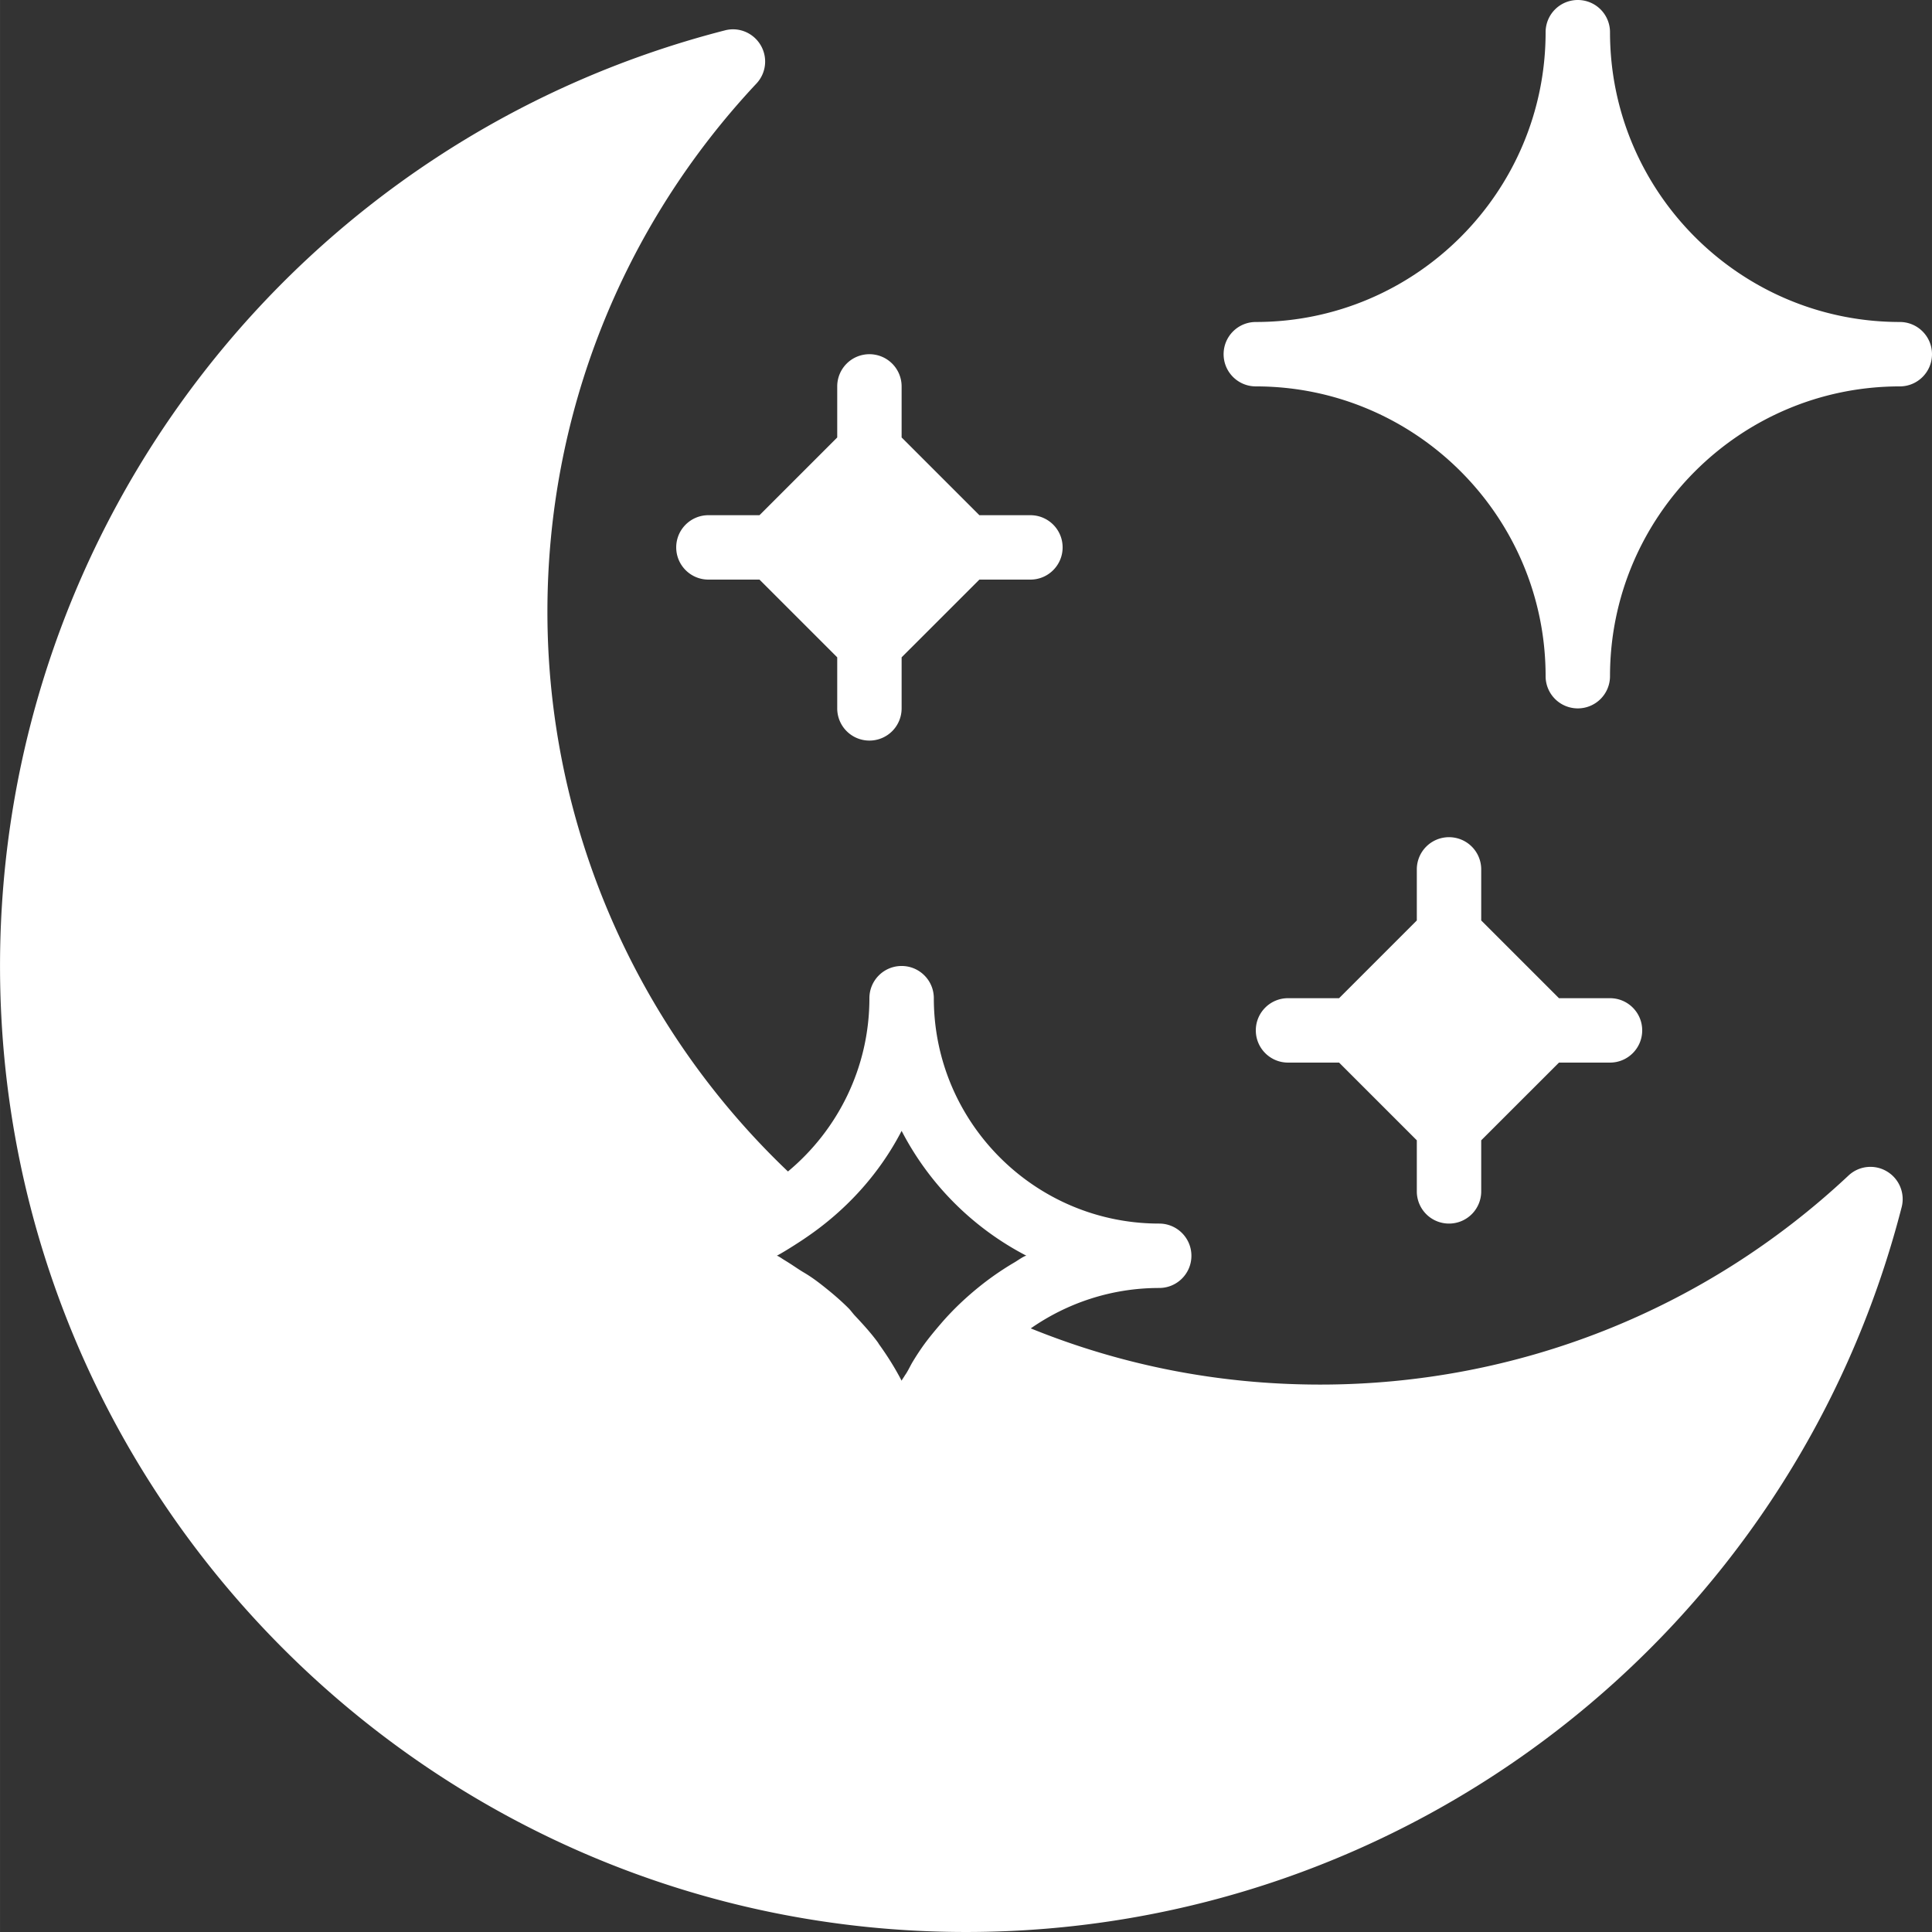
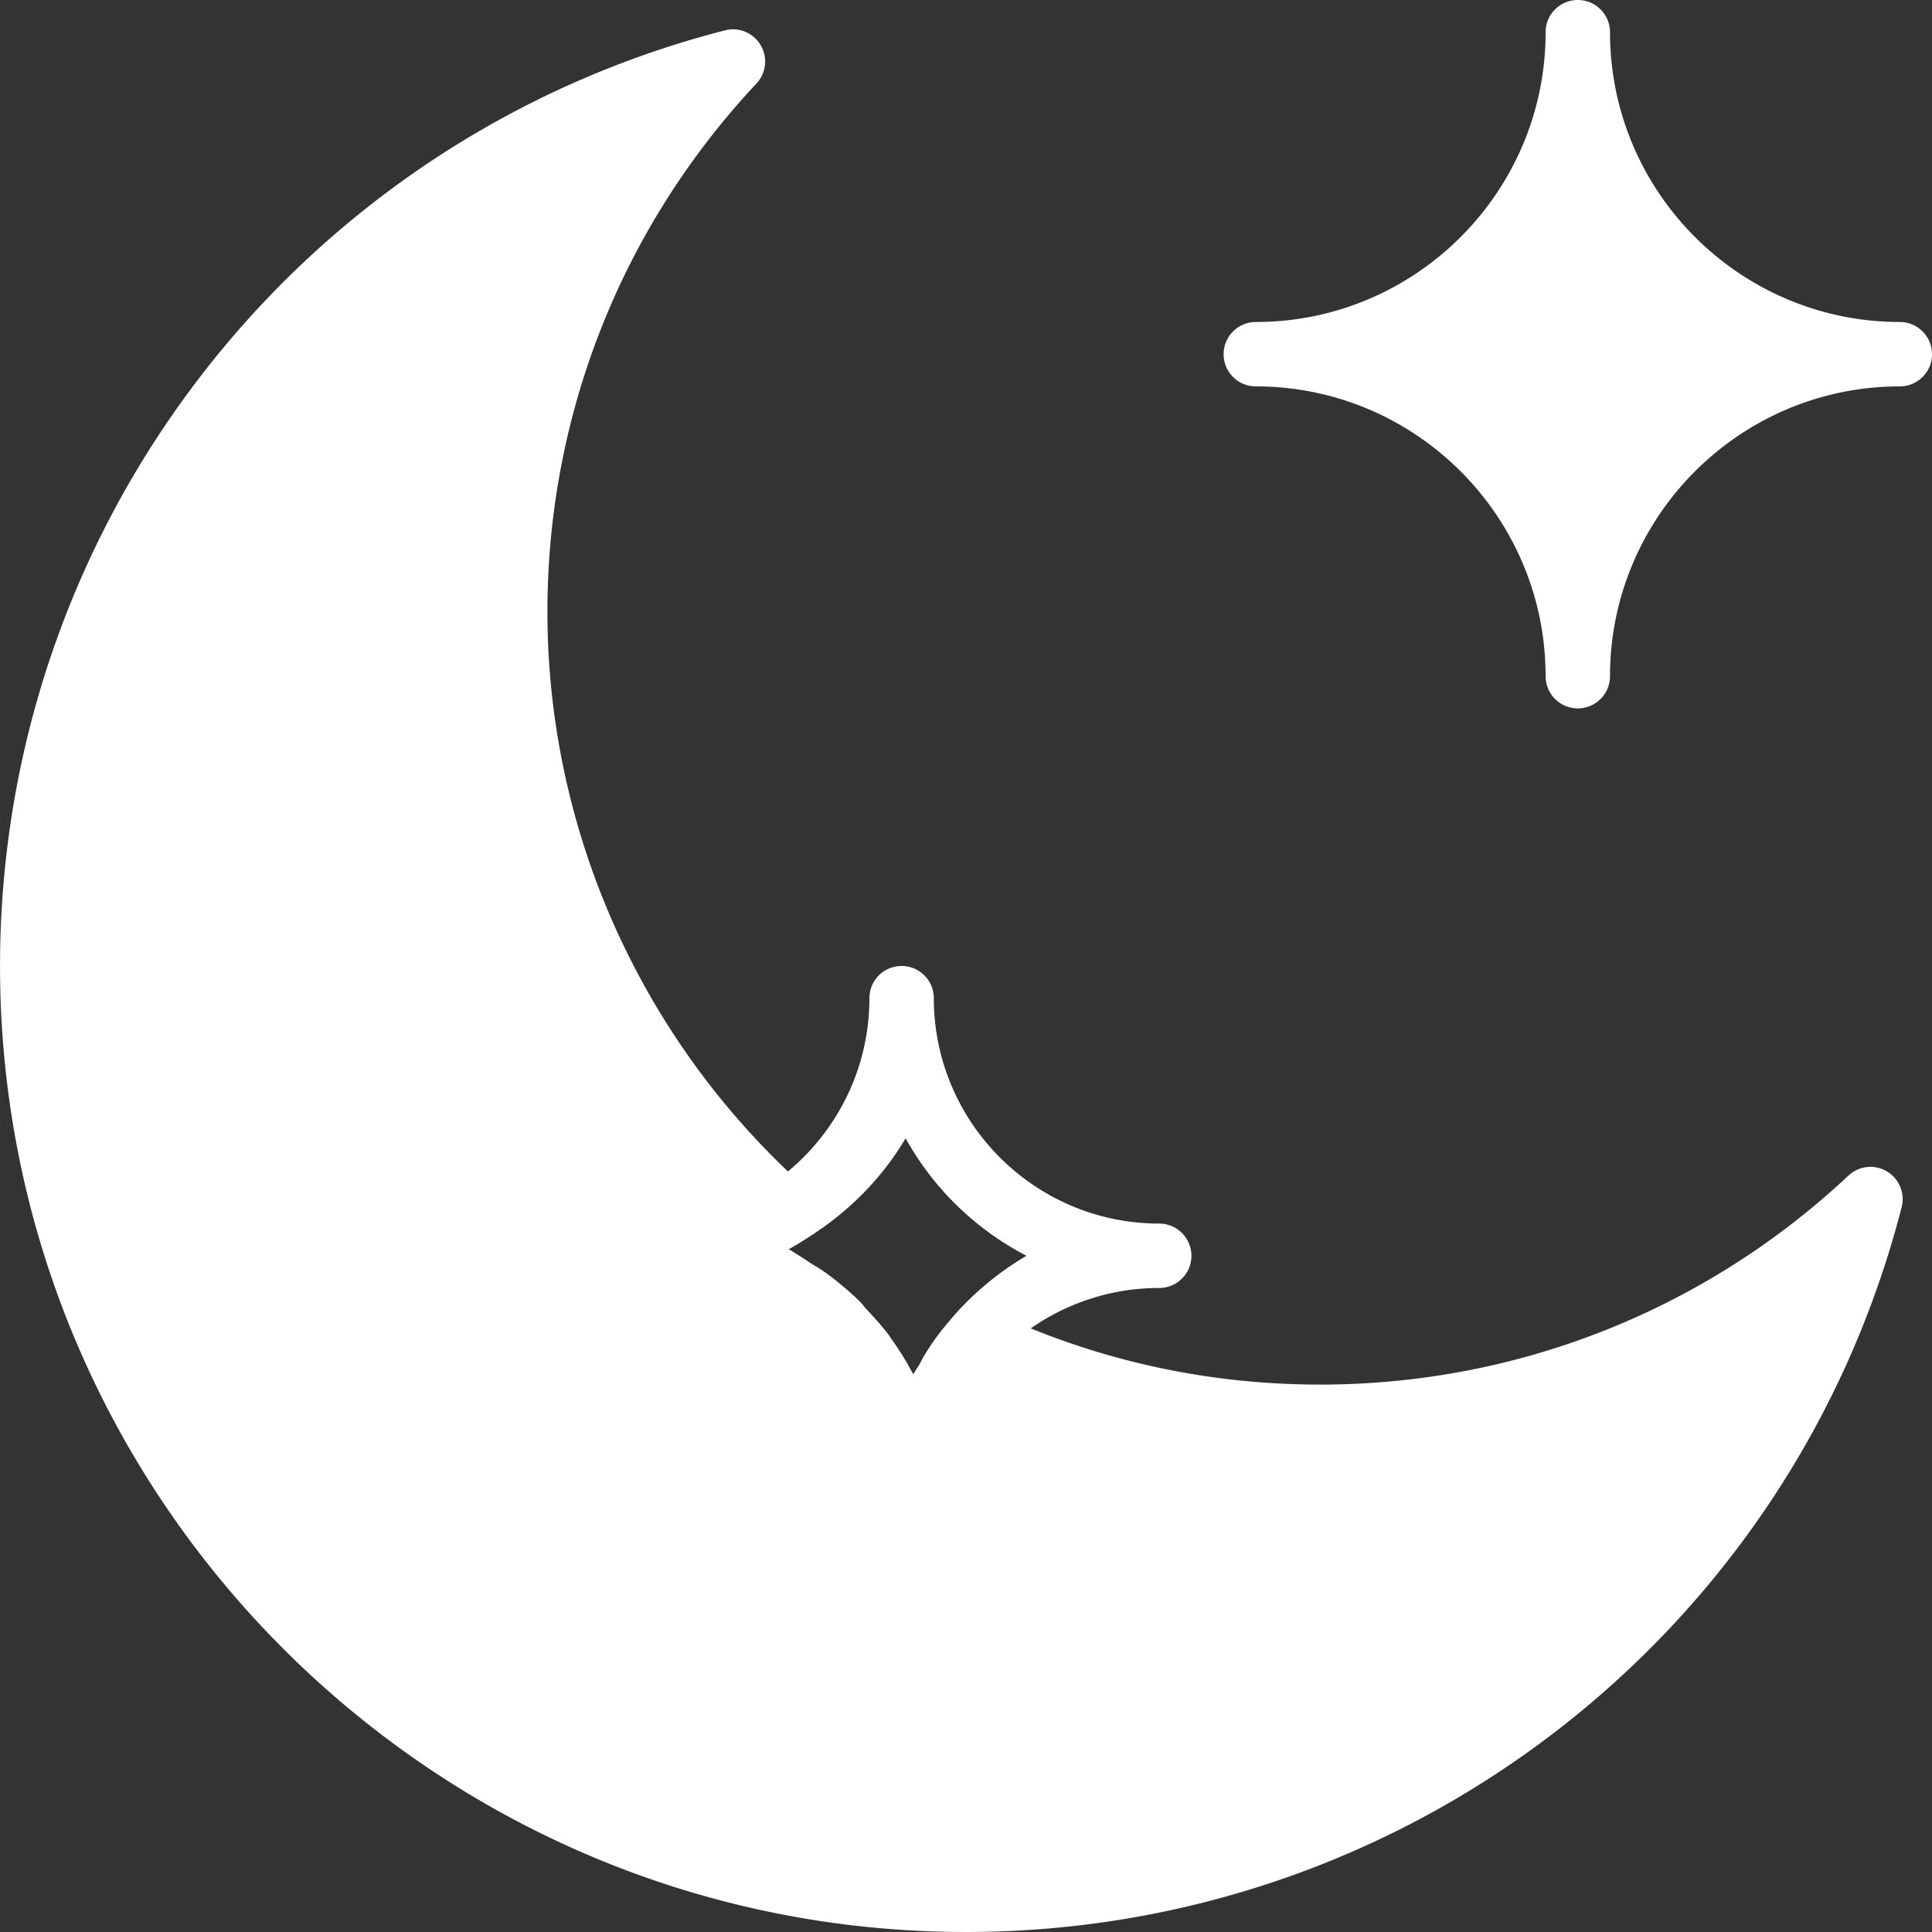
<svg xmlns="http://www.w3.org/2000/svg" version="1.1" width="512" height="512" x="0" y="0" viewBox="0 0 512 512.009" style="enable-background:new 0 0 512 512" xml:space="preserve" class="">
  <rect x="0" y="0" width="512" height="512.009" fill="#333333" stroke="none" />
  <g>
-     <path d="M503.473 85.332c-42.344 0-76.801-34.45-76.801-76.797A8.531 8.531 0 0 0 418.137 0a8.528 8.528 0 0 0-8.532 8.535c0 42.348-34.449 76.797-76.8 76.797-4.711 0-8.535 3.816-8.535 8.535s3.824 8.531 8.535 8.531c42.351 0 76.8 34.45 76.8 76.801a8.53 8.53 0 0 0 8.532 8.535 8.534 8.534 0 0 0 8.535-8.535c0-42.351 34.457-76.8 76.8-76.8 4.708 0 8.532-3.813 8.532-8.532s-3.824-8.535-8.531-8.535zM500.04 310.434a8.49 8.49 0 0 0-10.18 1.117c-38.102 35.722-87.825 55.383-139.989 55.383-26.66 0-52.394-5.028-76.707-14.891 9.668-6.734 21.387-10.711 34.04-10.711 4.71 0 8.534-3.812 8.534-8.531s-3.824-8.535-8.535-8.535c-32.937 0-59.73-26.801-59.73-59.73 0-4.723-3.825-8.536-8.536-8.536s-8.535 3.813-8.535 8.535c0 18.438-8.41 34.961-21.586 45.926-40.55-38.606-63.746-92.238-63.746-148.328 0-52.164 19.672-101.88 55.39-139.988a8.524 8.524 0 0 0 1.118-10.18c-1.937-3.27-5.793-4.883-9.465-3.918C79.016 37.102.003 139.067.003 256.007c0 141.161 114.845 256 256 256 116.934 0 218.892-78.991 247.962-192.1a8.54 8.54 0 0 0-3.926-9.473zm-261.103-10.735a77.373 77.373 0 0 0 33.102 33.102c-.344-.18-2.687 1.469-3.082 1.687a67.453 67.453 0 0 0-3.105 1.914 76.559 76.559 0 0 0-5.907 4.25c-3.812 3.036-7.398 6.407-10.57 10.102-1.785 2.082-3.566 4.215-5.129 6.469a67.942 67.942 0 0 0-2.312 3.574c-.727 1.187-1.305 2.562-2.118 3.68-.273.492-.62.921-.886 1.425-1.75-3.379-3.774-6.59-5.985-9.66-.101-.144-.175-.308-.28-.453-1.852-2.527-3.966-4.84-6.11-7.125-.563-.598-1.032-1.289-1.602-1.879-1.828-1.832-3.781-3.539-5.797-5.16-1.953-1.582-3.914-3.09-6.082-4.363-1.222-.715-2.375-1.528-3.558-2.293a73.178 73.178 0 0 0-1.809-1.13c-.242-.136-1.656-1.151-1.871-1.038 2.406-1.246 7.375-4.531 7.594-4.711 10.675-7.203 19.558-16.88 25.507-28.39zm0 0" fill="#ffffff" opacity="1" data-original="#000000" class="" />
-     <path d="M384.004 221.867a8.527 8.527 0 0 0-8.531 8.531v13.536l-20.602 20.601h-13.535c-4.707 0-8.531 3.813-8.531 8.531s3.824 8.536 8.53 8.536h13.536l20.602 20.597v13.535a8.527 8.527 0 0 0 8.53 8.532 8.53 8.53 0 0 0 8.536-8.532V302.2l20.606-20.597h13.527c4.71 0 8.531-3.817 8.531-8.536s-3.82-8.53-8.531-8.53h-13.527l-20.606-20.602v-13.536a8.53 8.53 0 0 0-8.535-8.53zM201.27 136.535h-13.532c-4.71 0-8.535 3.813-8.535 8.531s3.824 8.536 8.535 8.536h13.532l20.601 20.597v13.535a8.53 8.53 0 0 0 8.531 8.532 8.53 8.53 0 0 0 8.536-8.532V174.2l20.609-20.597h13.523c4.711 0 8.535-3.817 8.535-8.536s-3.824-8.53-8.535-8.53h-13.523l-20.61-20.602v-13.536a8.53 8.53 0 0 0-8.535-8.53 8.53 8.53 0 0 0-8.53 8.53v13.536zm0 0" fill="#ffffff" opacity="1" data-original="#000000" class="" />
+     <path d="M503.473 85.332c-42.344 0-76.801-34.45-76.801-76.797A8.531 8.531 0 0 0 418.137 0a8.528 8.528 0 0 0-8.532 8.535c0 42.348-34.449 76.797-76.8 76.797-4.711 0-8.535 3.816-8.535 8.535s3.824 8.531 8.535 8.531c42.351 0 76.8 34.45 76.8 76.801a8.53 8.53 0 0 0 8.532 8.535 8.534 8.534 0 0 0 8.535-8.535c0-42.351 34.457-76.8 76.8-76.8 4.708 0 8.532-3.813 8.532-8.532s-3.824-8.535-8.531-8.535zM500.04 310.434a8.49 8.49 0 0 0-10.18 1.117c-38.102 35.722-87.825 55.383-139.989 55.383-26.66 0-52.394-5.028-76.707-14.891 9.668-6.734 21.387-10.711 34.04-10.711 4.71 0 8.534-3.812 8.534-8.531s-3.824-8.535-8.535-8.535c-32.937 0-59.73-26.801-59.73-59.73 0-4.723-3.825-8.536-8.536-8.536s-8.535 3.813-8.535 8.535c0 18.438-8.41 34.961-21.586 45.926-40.55-38.606-63.746-92.238-63.746-148.328 0-52.164 19.672-101.88 55.39-139.988a8.524 8.524 0 0 0 1.118-10.18c-1.937-3.27-5.793-4.883-9.465-3.918C79.016 37.102.003 139.067.003 256.007c0 141.161 114.845 256 256 256 116.934 0 218.892-78.991 247.962-192.1a8.54 8.54 0 0 0-3.926-9.473zm-261.103-10.735a77.373 77.373 0 0 0 33.102 33.102a67.453 67.453 0 0 0-3.105 1.914 76.559 76.559 0 0 0-5.907 4.25c-3.812 3.036-7.398 6.407-10.57 10.102-1.785 2.082-3.566 4.215-5.129 6.469a67.942 67.942 0 0 0-2.312 3.574c-.727 1.187-1.305 2.562-2.118 3.68-.273.492-.62.921-.886 1.425-1.75-3.379-3.774-6.59-5.985-9.66-.101-.144-.175-.308-.28-.453-1.852-2.527-3.966-4.84-6.11-7.125-.563-.598-1.032-1.289-1.602-1.879-1.828-1.832-3.781-3.539-5.797-5.16-1.953-1.582-3.914-3.09-6.082-4.363-1.222-.715-2.375-1.528-3.558-2.293a73.178 73.178 0 0 0-1.809-1.13c-.242-.136-1.656-1.151-1.871-1.038 2.406-1.246 7.375-4.531 7.594-4.711 10.675-7.203 19.558-16.88 25.507-28.39zm0 0" fill="#ffffff" opacity="1" data-original="#000000" class="" />
  </g>
</svg>